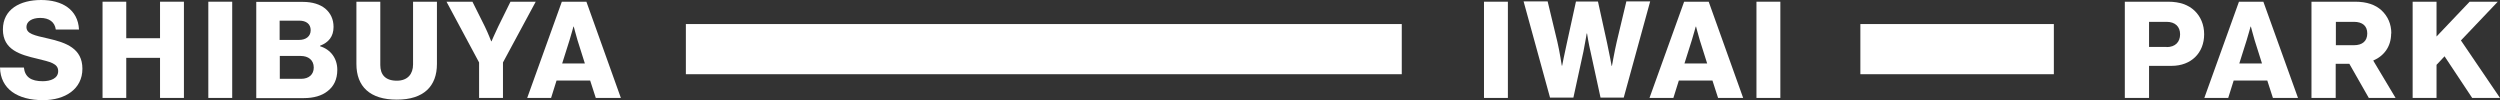
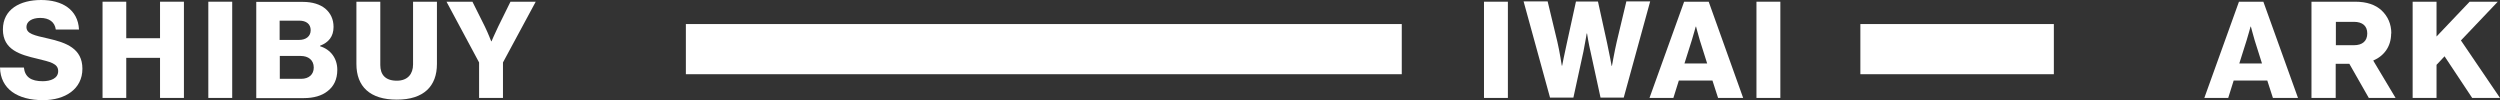
<svg xmlns="http://www.w3.org/2000/svg" id="_レイヤー_2" data-name="レイヤー 2" viewBox="0 0 146.53 5.88">
  <rect x="0" y="0" width="146.53" height="5.88" fill="#333333" stroke="none" />
  <defs>
    <style>
      .cls-1 {
        fill: #fff;
      }
    </style>
  </defs>
  <g id="_レイヤー_1-2" data-name="レイヤー 1">
    <g>
      <path class="cls-1" d="m2.83,2.26c-.84-.19-1.28-.28-1.28-.68,0-.32.32-.53.81-.53.52,0,.85.24.91.68h1.36c-.06-1.18-1-1.73-2.22-1.73S.17.53.17,1.73s1.03,1.48,2.01,1.71c.77.19,1.23.28,1.23.73,0,.43-.45.59-.91.59-.67,0-1.04-.24-1.1-.8H0c.03,1.25,1.02,1.91,2.52,1.91,1.3,0,2.31-.65,2.31-1.84s-.95-1.53-2-1.77Z" />
      <polygon class="cls-1" points="9.38 2.24 7.4 2.24 7.4 .1 6.01 .1 6.01 5.74 7.4 5.74 7.4 3.39 9.38 3.39 9.38 5.74 10.78 5.74 10.78 .1 9.38 .1 9.38 2.24" />
      <rect class="cls-1" x="12.21" y=".1" width="1.4" height="5.64" />
      <path class="cls-1" d="m18.76,2.7v-.02c.5-.19.79-.54.79-1.1,0-.45-.17-.81-.49-1.08-.3-.24-.73-.39-1.32-.39h-2.72v5.64h2.78c.59,0,1.06-.14,1.39-.4.37-.28.58-.69.58-1.26,0-.67-.39-1.19-1.01-1.38Zm-2.36-1.49h1.14c.41,0,.67.2.67.56s-.28.57-.68.57h-1.14v-1.13Zm1.25,3.41h-1.25v-1.34h1.23c.43,0,.76.23.76.68,0,.4-.28.66-.74.66Z" />
      <path class="cls-1" d="m24.21,3.78c0,.55-.31.95-.95.95-.69,0-.97-.37-.97-.92V.1h-1.4v3.65c0,1.32.79,2.09,2.37,2.09s2.35-.79,2.35-2.09V.1h-1.4v3.68Z" />
-       <path class="cls-1" d="m29.92.1l-.72,1.46c-.19.39-.39.86-.39.86h-.02s-.18-.47-.37-.86l-.73-1.46h-1.52l1.91,3.56v2.08h1.4v-2.08L31.4.1h-1.47Z" />
-       <path class="cls-1" d="m32.93.1l-2.03,5.64h1.4l.32-1.02h1.97l.33,1.02h1.47L34.37.1h-1.44Zm.02,3.62l.43-1.36c.09-.29.23-.8.23-.8h.02s.13.5.22.8l.43,1.36h-1.32Z" />
+       <path class="cls-1" d="m29.92.1l-.72,1.46c-.19.39-.39.86-.39.86h-.02s-.18-.47-.37-.86l-.73-1.46h-1.52l1.91,3.56v2.08h1.4v-2.08L31.4.1Z" />
      <rect class="cls-1" x="86.98" y=".1" width="1.4" height="5.64" />
      <path class="cls-1" d="m95.32.1l-.56,2.35c-.13.56-.28,1.41-.28,1.41h-.02s-.14-.78-.27-1.36l-.53-2.41h-1.29l-.53,2.42c-.13.57-.28,1.34-.28,1.34h-.02s-.13-.85-.26-1.4l-.57-2.37h-1.41l1.55,5.64h1.37l.59-2.71c.09-.45.19-1.05.19-1.05h.02s.09.6.2,1.05l.59,2.71h1.36l1.55-5.64h-1.4Z" />
      <path class="cls-1" d="m98.71.1l-2.03,5.64h1.4l.32-1.02h1.97l.33,1.02h1.47L100.15.1h-1.44Zm.02,3.62l.43-1.36c.09-.29.23-.8.23-.8h.02s.13.5.22.8l.43,1.36h-1.32Z" />
      <rect class="cls-1" x="102.95" y=".1" width="1.4" height="5.64" />
-       <path class="cls-1" d="m127.08.1h-2.54v5.64h1.42v-1.88h1.32c1.16,0,1.91-.77,1.91-1.85,0-.57-.21-1.05-.57-1.39-.35-.33-.85-.52-1.54-.52Zm-.09,2.65h-1.03v-1.47h1.03c.5,0,.79.28.79.73s-.28.75-.79.75Z" />
      <path class="cls-1" d="m131.23.1l-2.03,5.64h1.4l.32-1.02h1.97l.33,1.02h1.47l-2.03-5.64h-1.44Zm.02,3.62l.43-1.36c.09-.29.23-.8.23-.8h.02s.13.5.22.8l.43,1.36h-1.32Z" />
      <path class="cls-1" d="m140.16,1.96c0-.56-.21-1.01-.57-1.35-.36-.33-.86-.51-1.55-.51h-2.56v5.64h1.42v-2h.8l1.14,2h1.57l-1.31-2.19c.65-.28,1.05-.84,1.05-1.59Zm-2.19.69h-1.06v-1.37h1.06c.5,0,.78.24.78.68s-.28.69-.78.69Z" />
      <polygon class="cls-1" points="144.24 2.37 146.4 .1 144.75 .1 142.81 2.14 142.81 .1 141.41 .1 141.41 5.74 142.81 5.74 142.81 3.8 143.28 3.3 144.9 5.74 146.53 5.74 144.24 2.37" />
      <rect class="cls-1" x="40.2" y="1.41" width="41.96" height="2.94" />
      <rect class="cls-1" x="109.04" y="1.41" width="11.34" height="2.94" />
    </g>
  </g>
</svg>